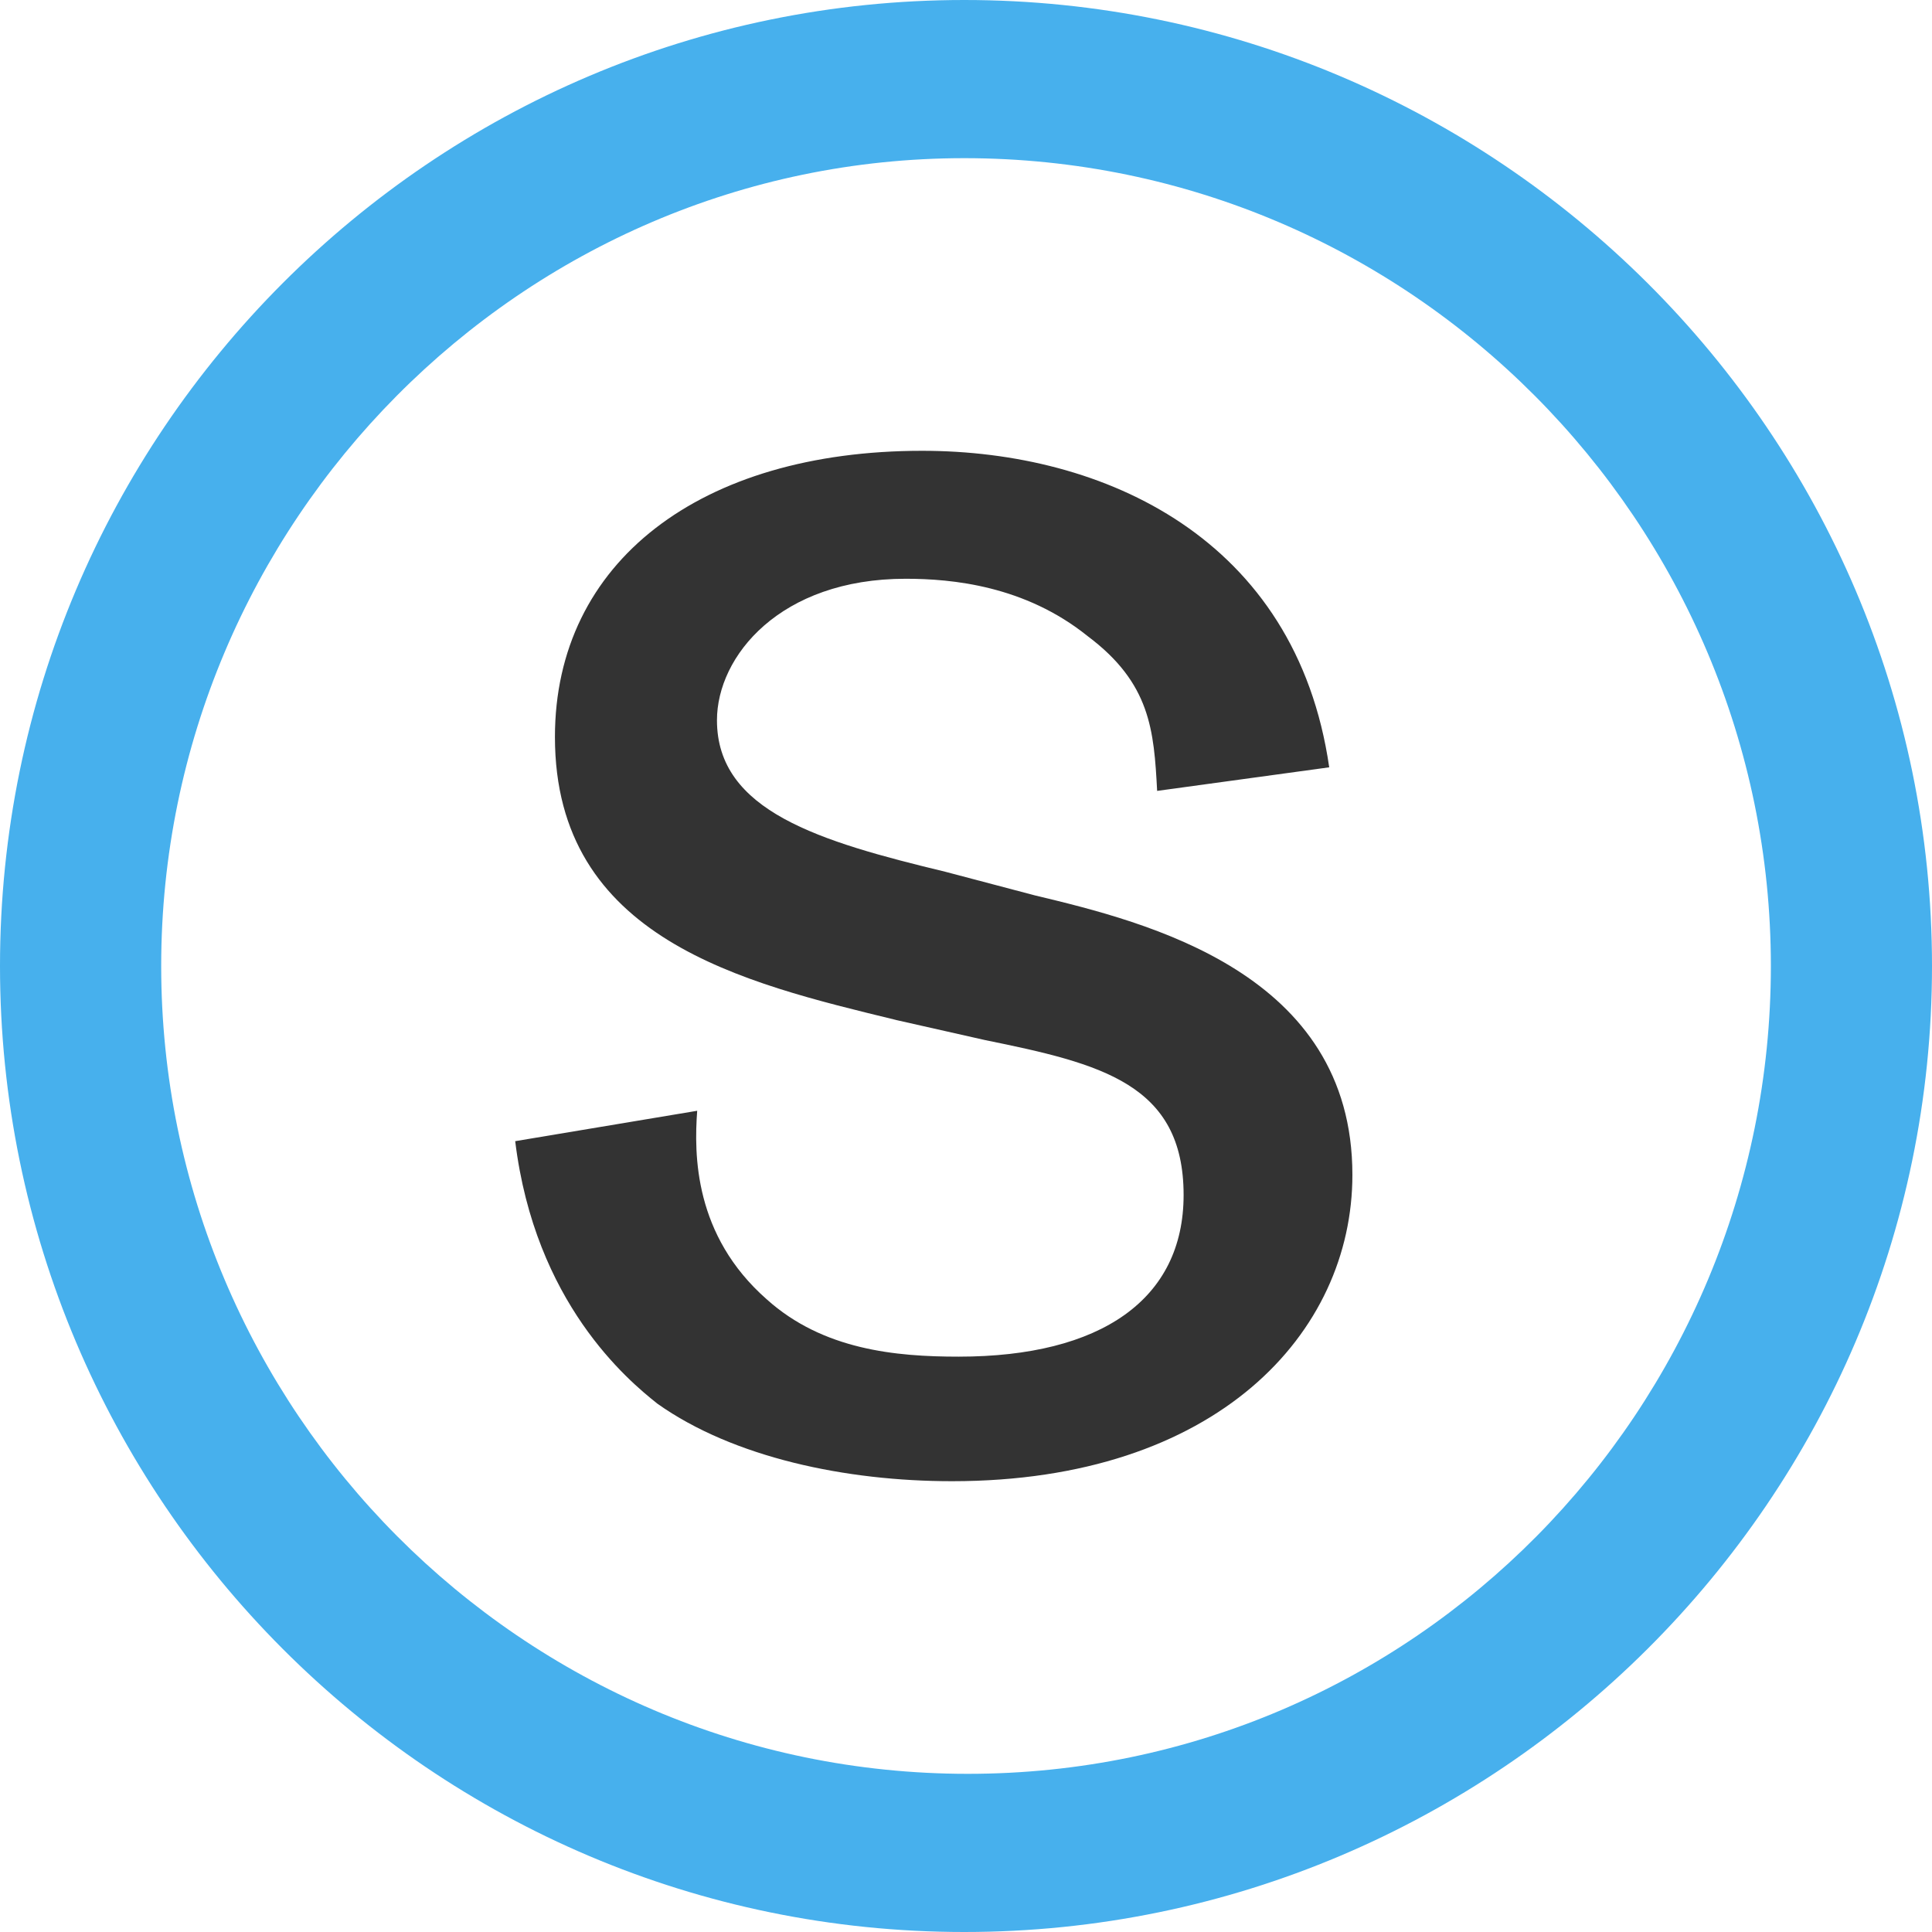
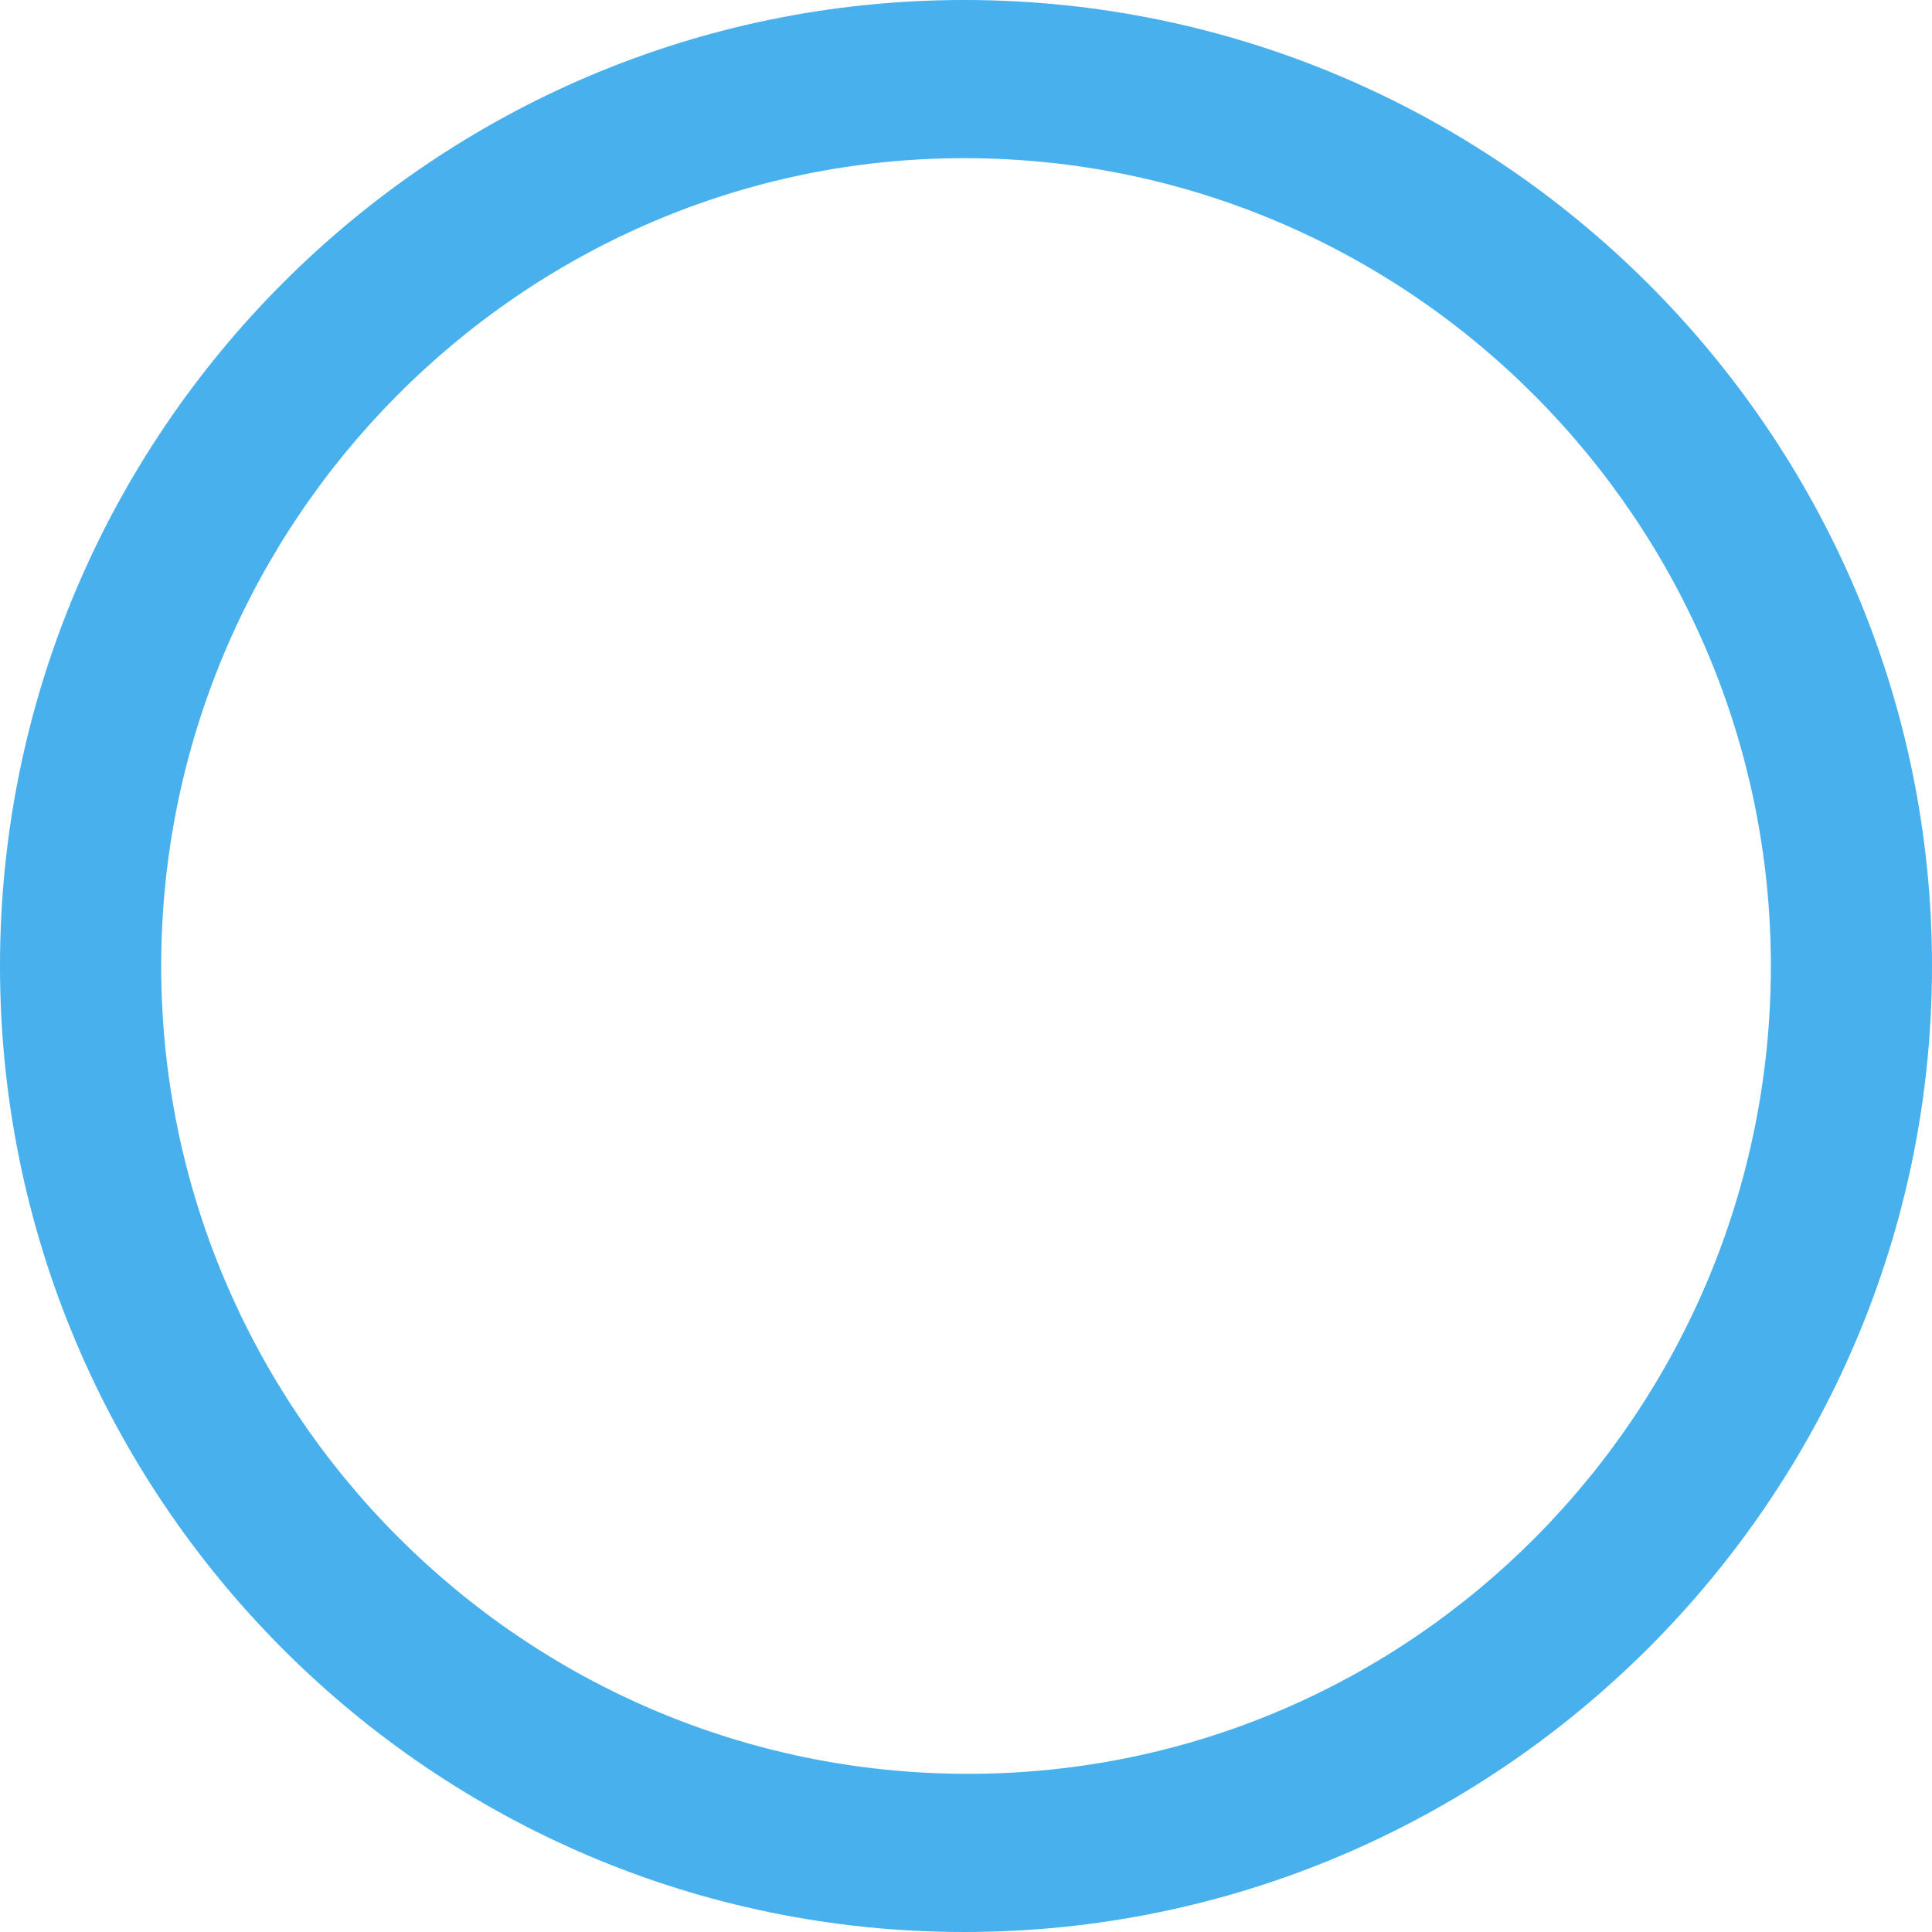
<svg xmlns="http://www.w3.org/2000/svg" width="30" height="30" viewBox="0 0 30 30">
  <g fill-rule="nonzero" fill="none">
-     <path d="M13.91 15.837c-2.365-.576-5.293-1.255-5.293-4.393C8.617 8.724 10.877 7 14.32 7c2.826 0 5.806 1.36 6.32 4.915l-2.672.366c-.05-.94-.102-1.672-1.08-2.404-.975-.784-2.105-.89-2.825-.89-1.952 0-2.93 1.204-2.93 2.197 0 1.412 1.594 1.882 3.547 2.353l1.387.366c1.747.418 4.933 1.203 4.933 4.34C21 20.7 18.893 23 14.783 23c-1.645 0-3.392-.366-4.574-1.203C9.746 21.43 8.307 20.23 8 17.72l2.826-.472c-.05.68-.05 1.935 1.08 2.928.873.785 2.003.89 2.98.89 2.21 0 3.493-.89 3.493-2.51 0-1.726-1.285-2.04-3.084-2.406l-1.387-.313z" fill="#333" />
-     <path d="M14.973 30C6.713 30 0 23.274 0 15 0 6.726 6.714 0 14.973 0 23.233 0 30 6.726 30 15c0 8.274-6.767 15-15.027 15zm0-27.544C8.1 2.456 2.503 8.114 2.503 15S8.1 27.544 15.028 27.544c6.927 0 12.47-5.658 12.47-12.544S21.9 2.456 14.972 2.456z" fill="#47B0ED" />
+     <path d="M14.973 30C6.713 30 0 23.274 0 15 0 6.726 6.714 0 14.973 0 23.233 0 30 6.726 30 15c0 8.274-6.767 15-15.027 15m0-27.544C8.1 2.456 2.503 8.114 2.503 15S8.1 27.544 15.028 27.544c6.927 0 12.47-5.658 12.47-12.544S21.9 2.456 14.972 2.456z" fill="#47B0ED" />
  </g>
</svg>